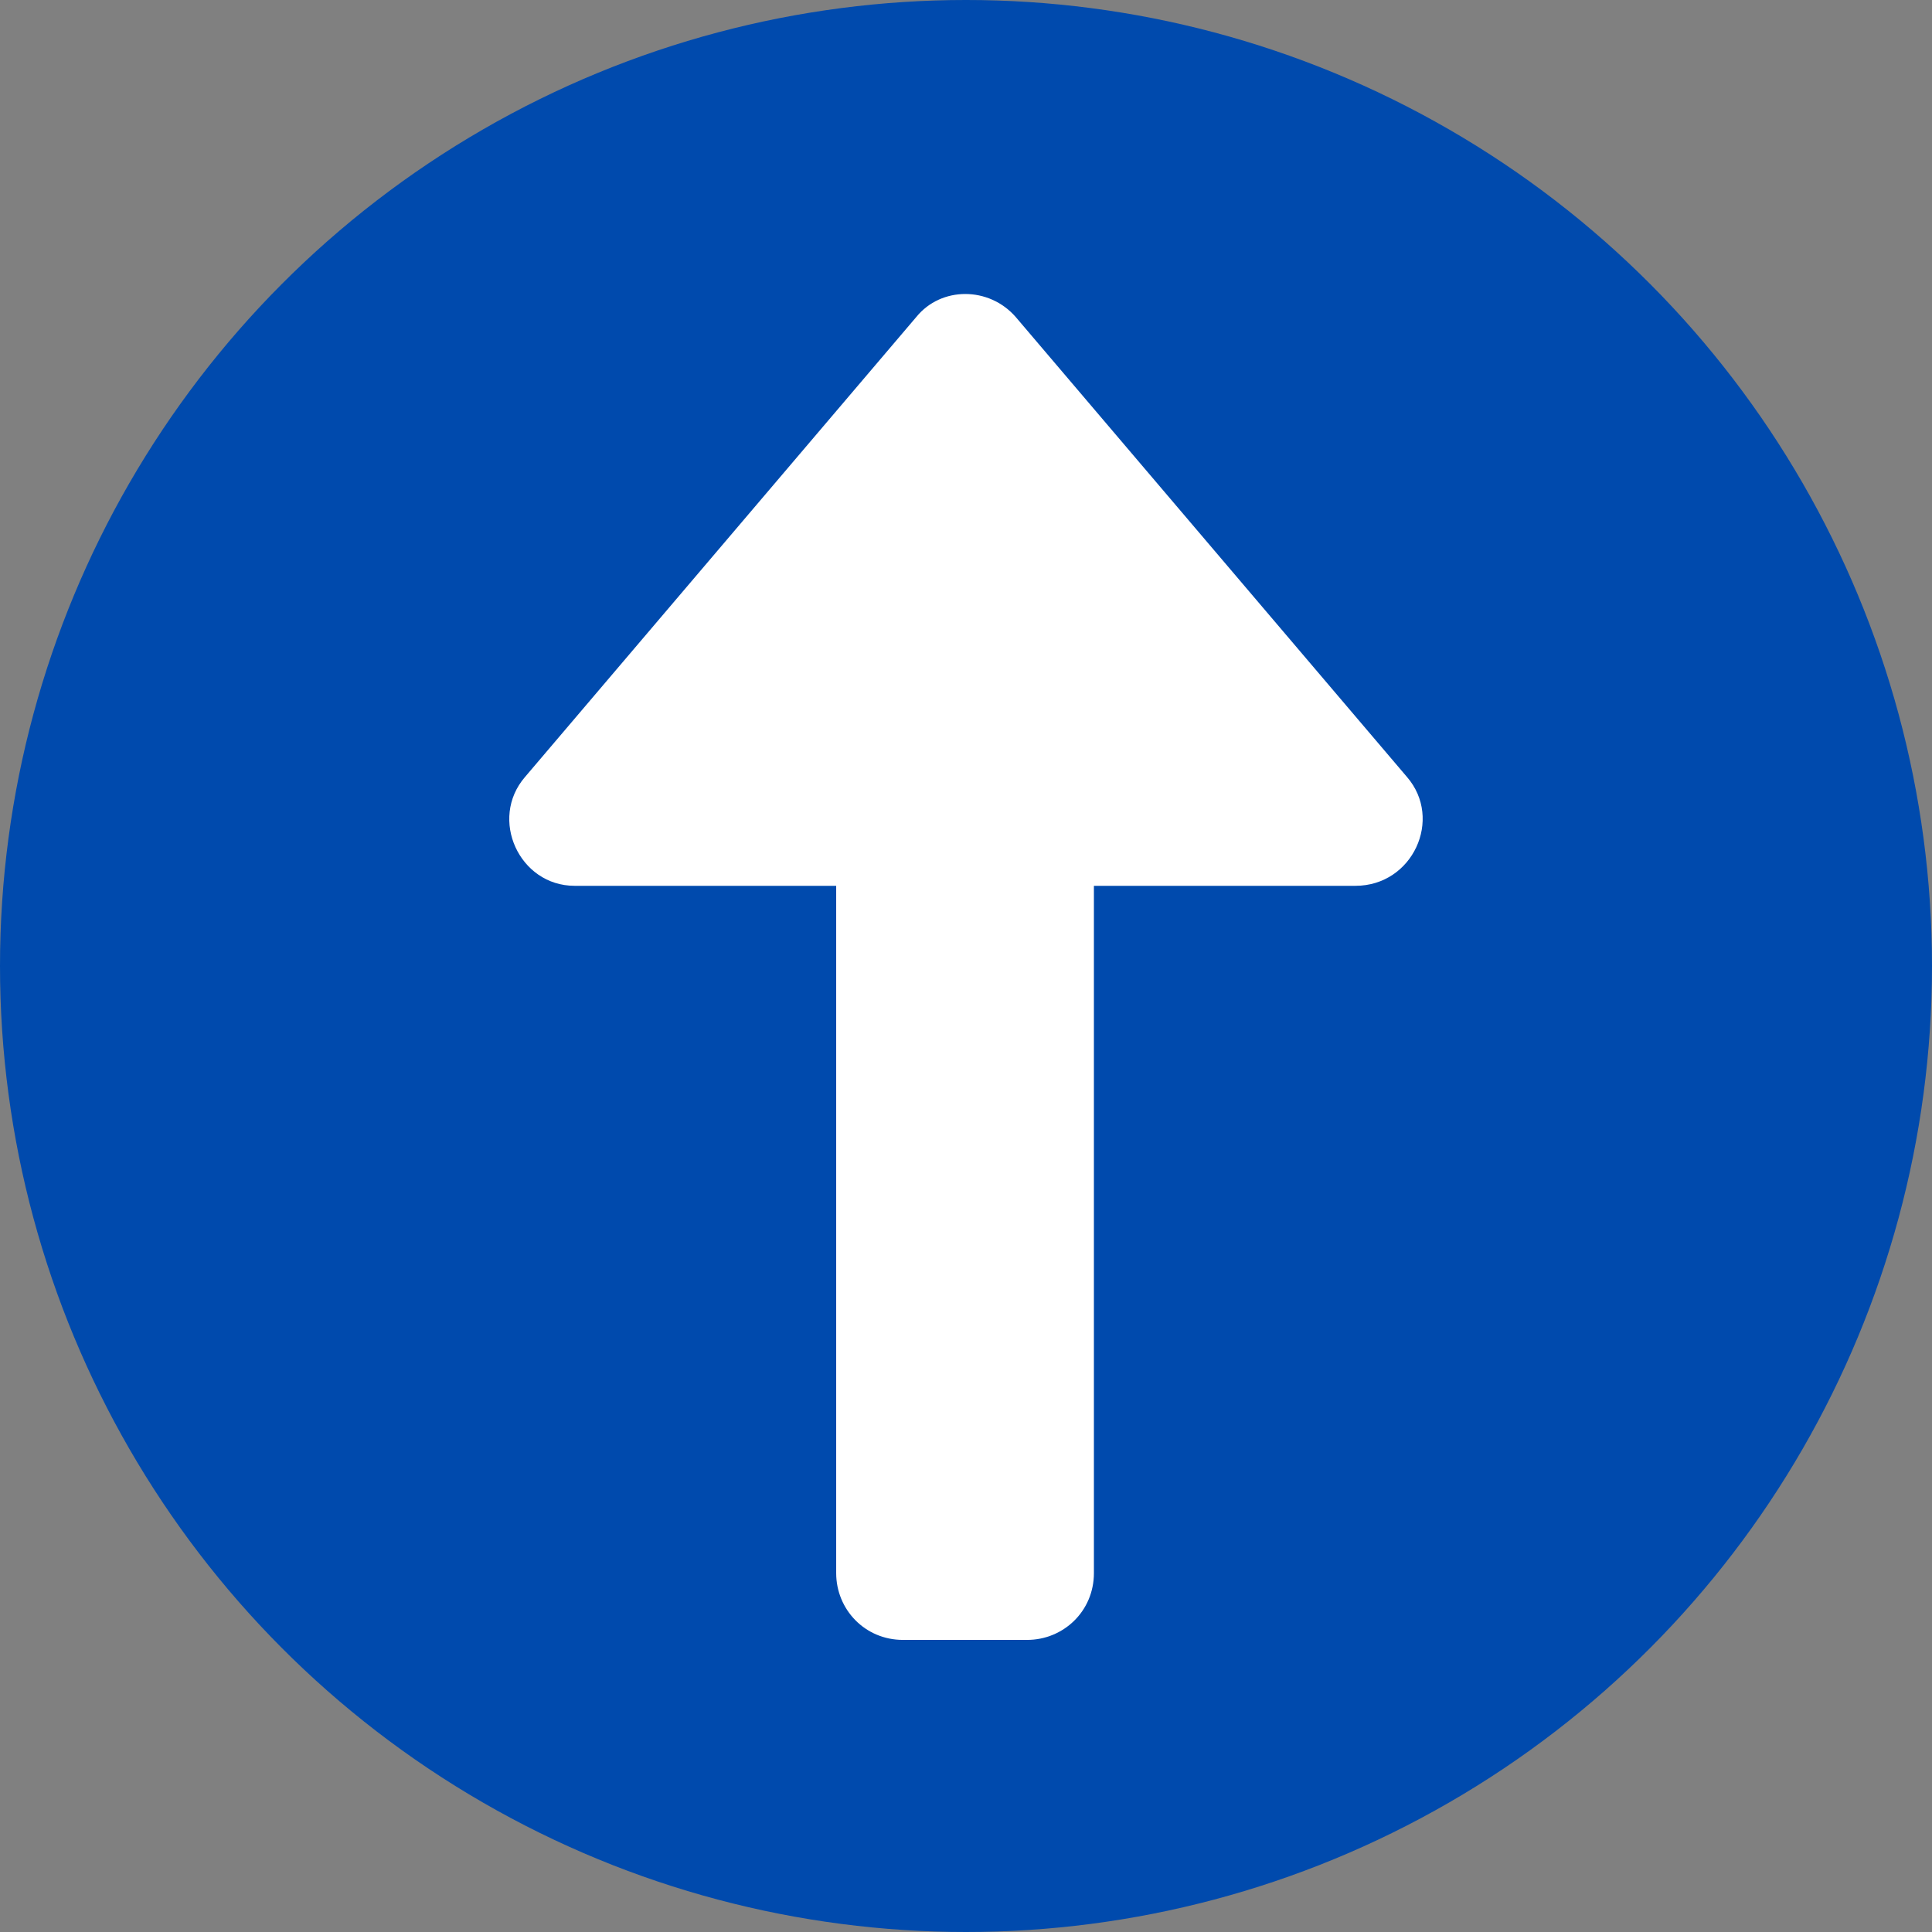
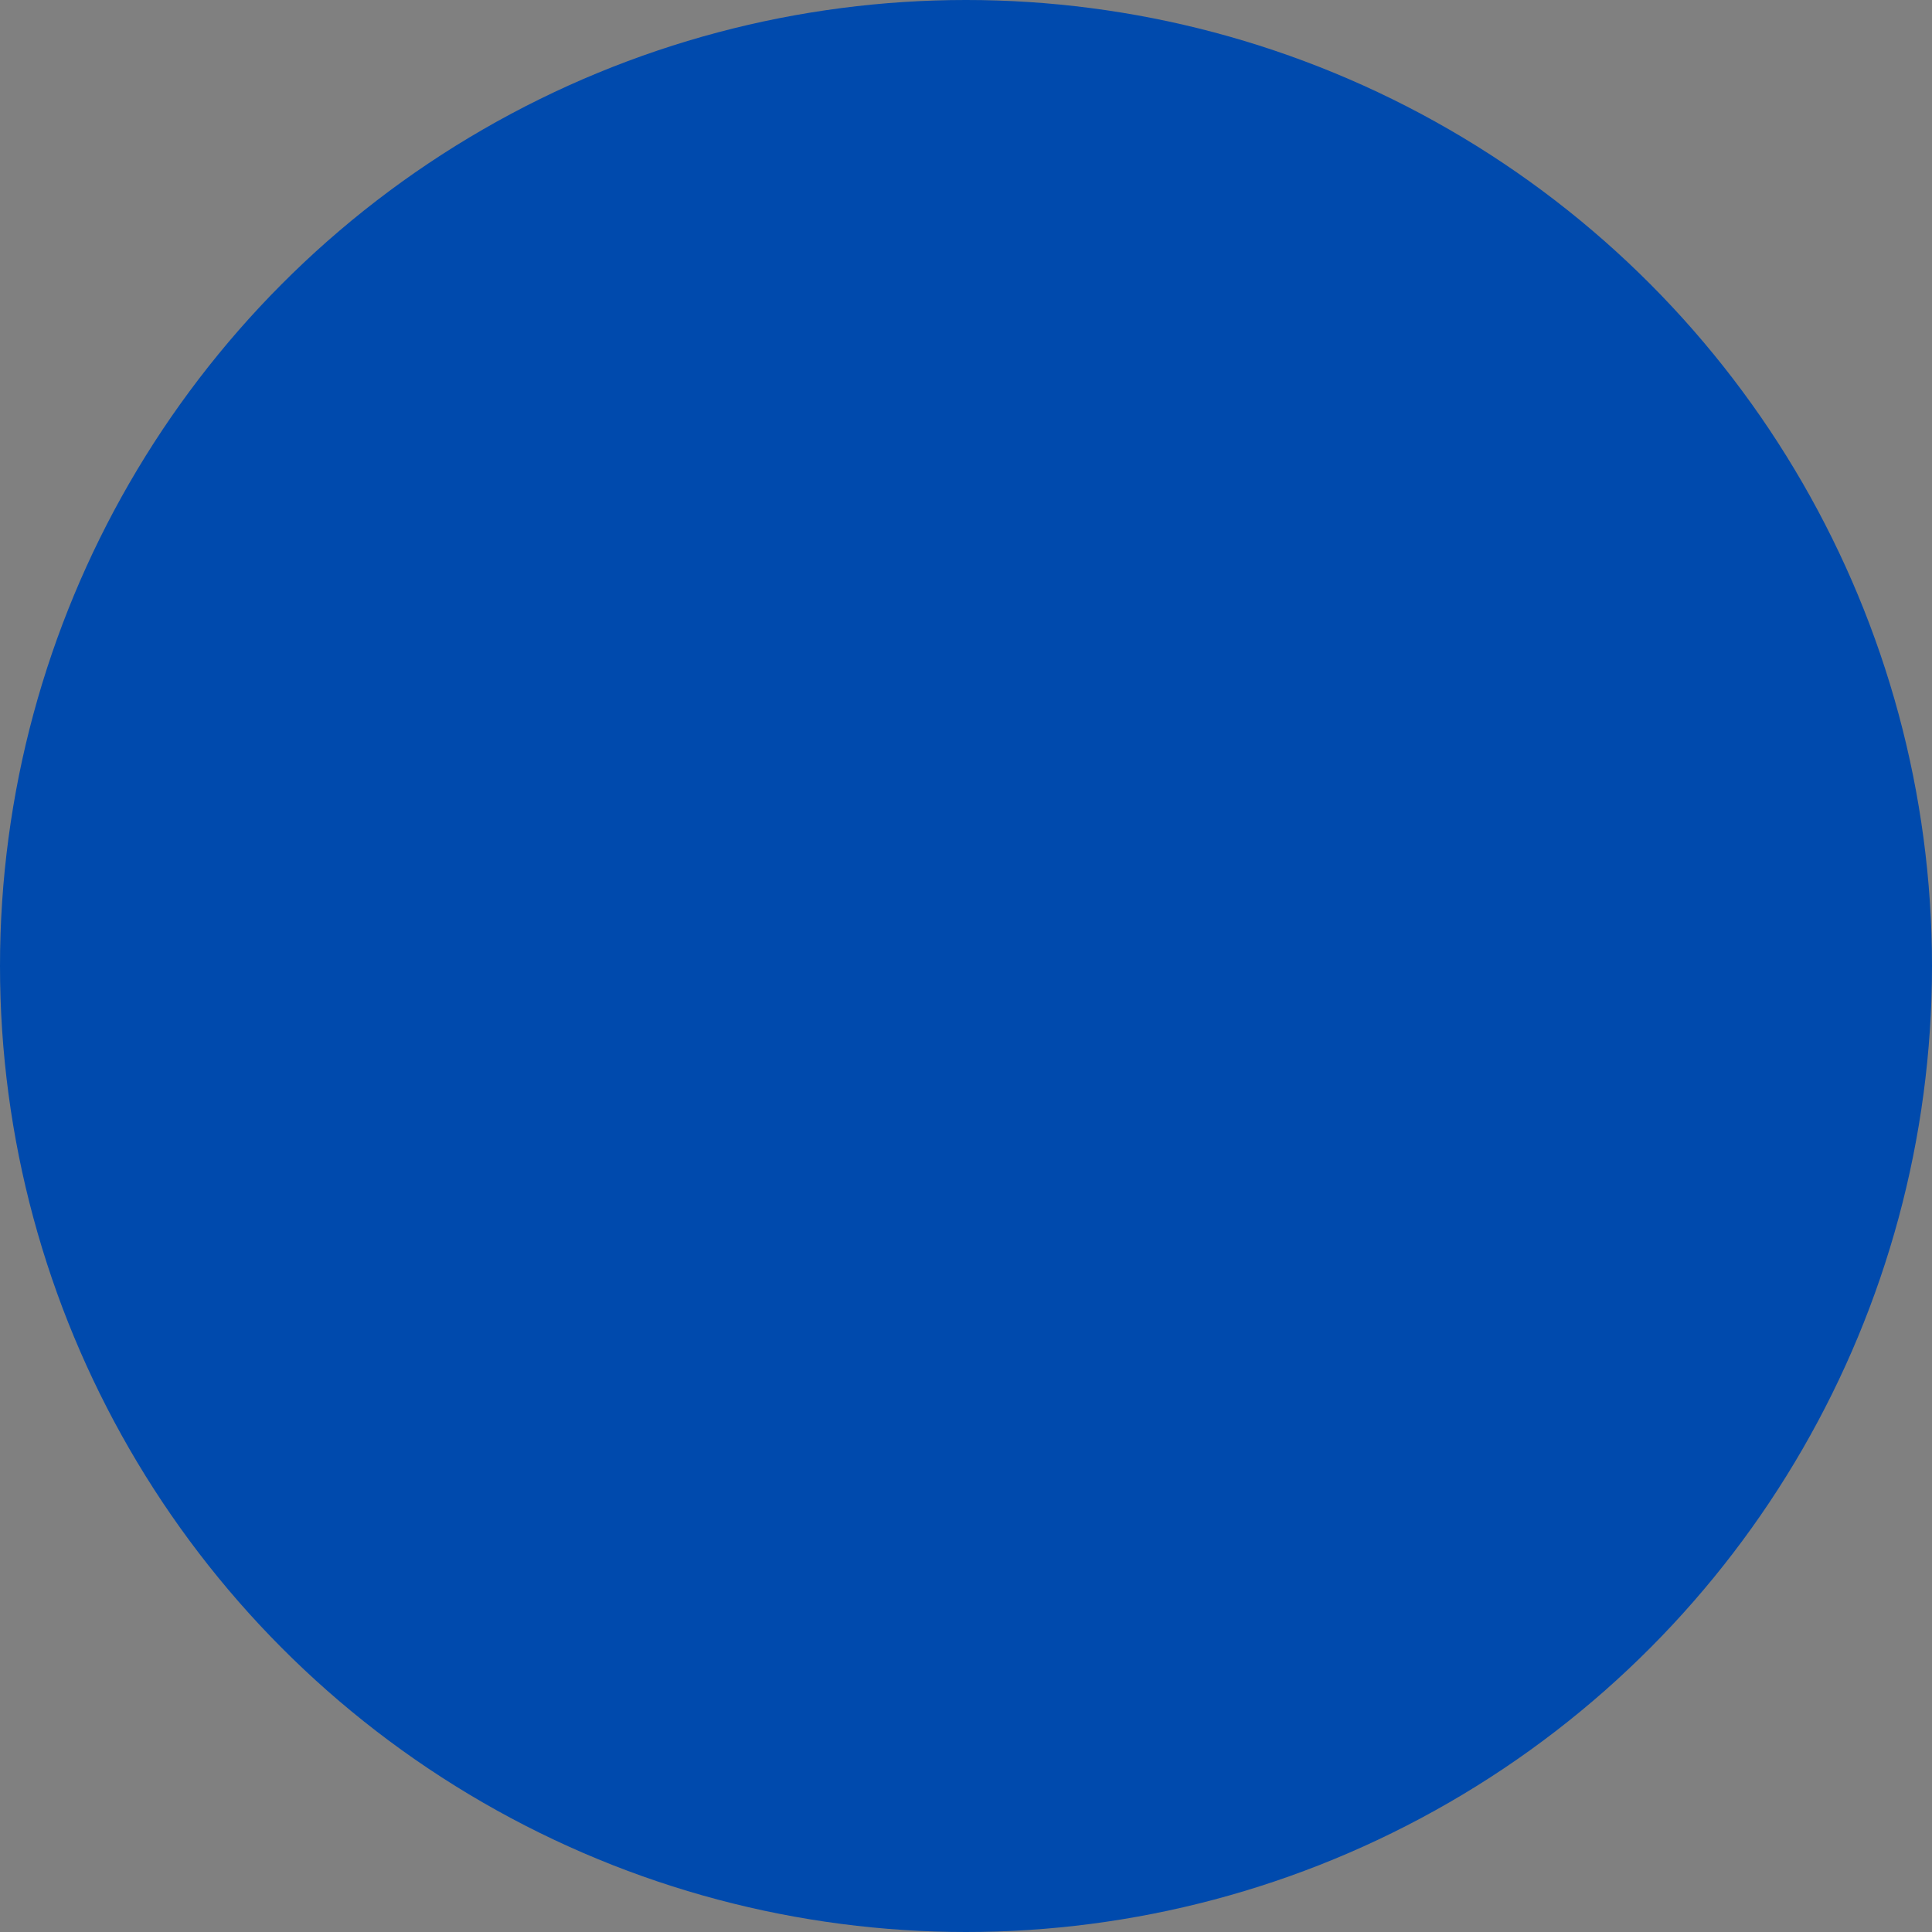
<svg xmlns="http://www.w3.org/2000/svg" fill="#000000" height="101.2" preserveAspectRatio="xMidYMid meet" version="1" viewBox="9.4 9.4 101.2 101.2" width="101.2" zoomAndPan="magnify">
  <rect x="9.4" y="9.4" width="101.2" height="101.2" fill="#808080" stroke="none" />
  <g>
    <g id="change1_1">
      <circle cx="60" cy="60" fill="#004aad" r="50.6" />
    </g>
    <g id="change2_1">
-       <path d="M83.1,50.1L62.6,26c-1.4-1.6-3.9-1.6-5.2,0L36.9,50.1c-1.9,2.2-0.3,5.7,2.6,5.7h13.7v36c0,1.9,1.5,3.5,3.5,3.5 h6.5c1.9,0,3.5-1.5,3.5-3.5v-36h13.7C83.4,55.8,85,52.3,83.1,50.1z" fill="#ffffff" />
-     </g>
+       </g>
  </g>
</svg>